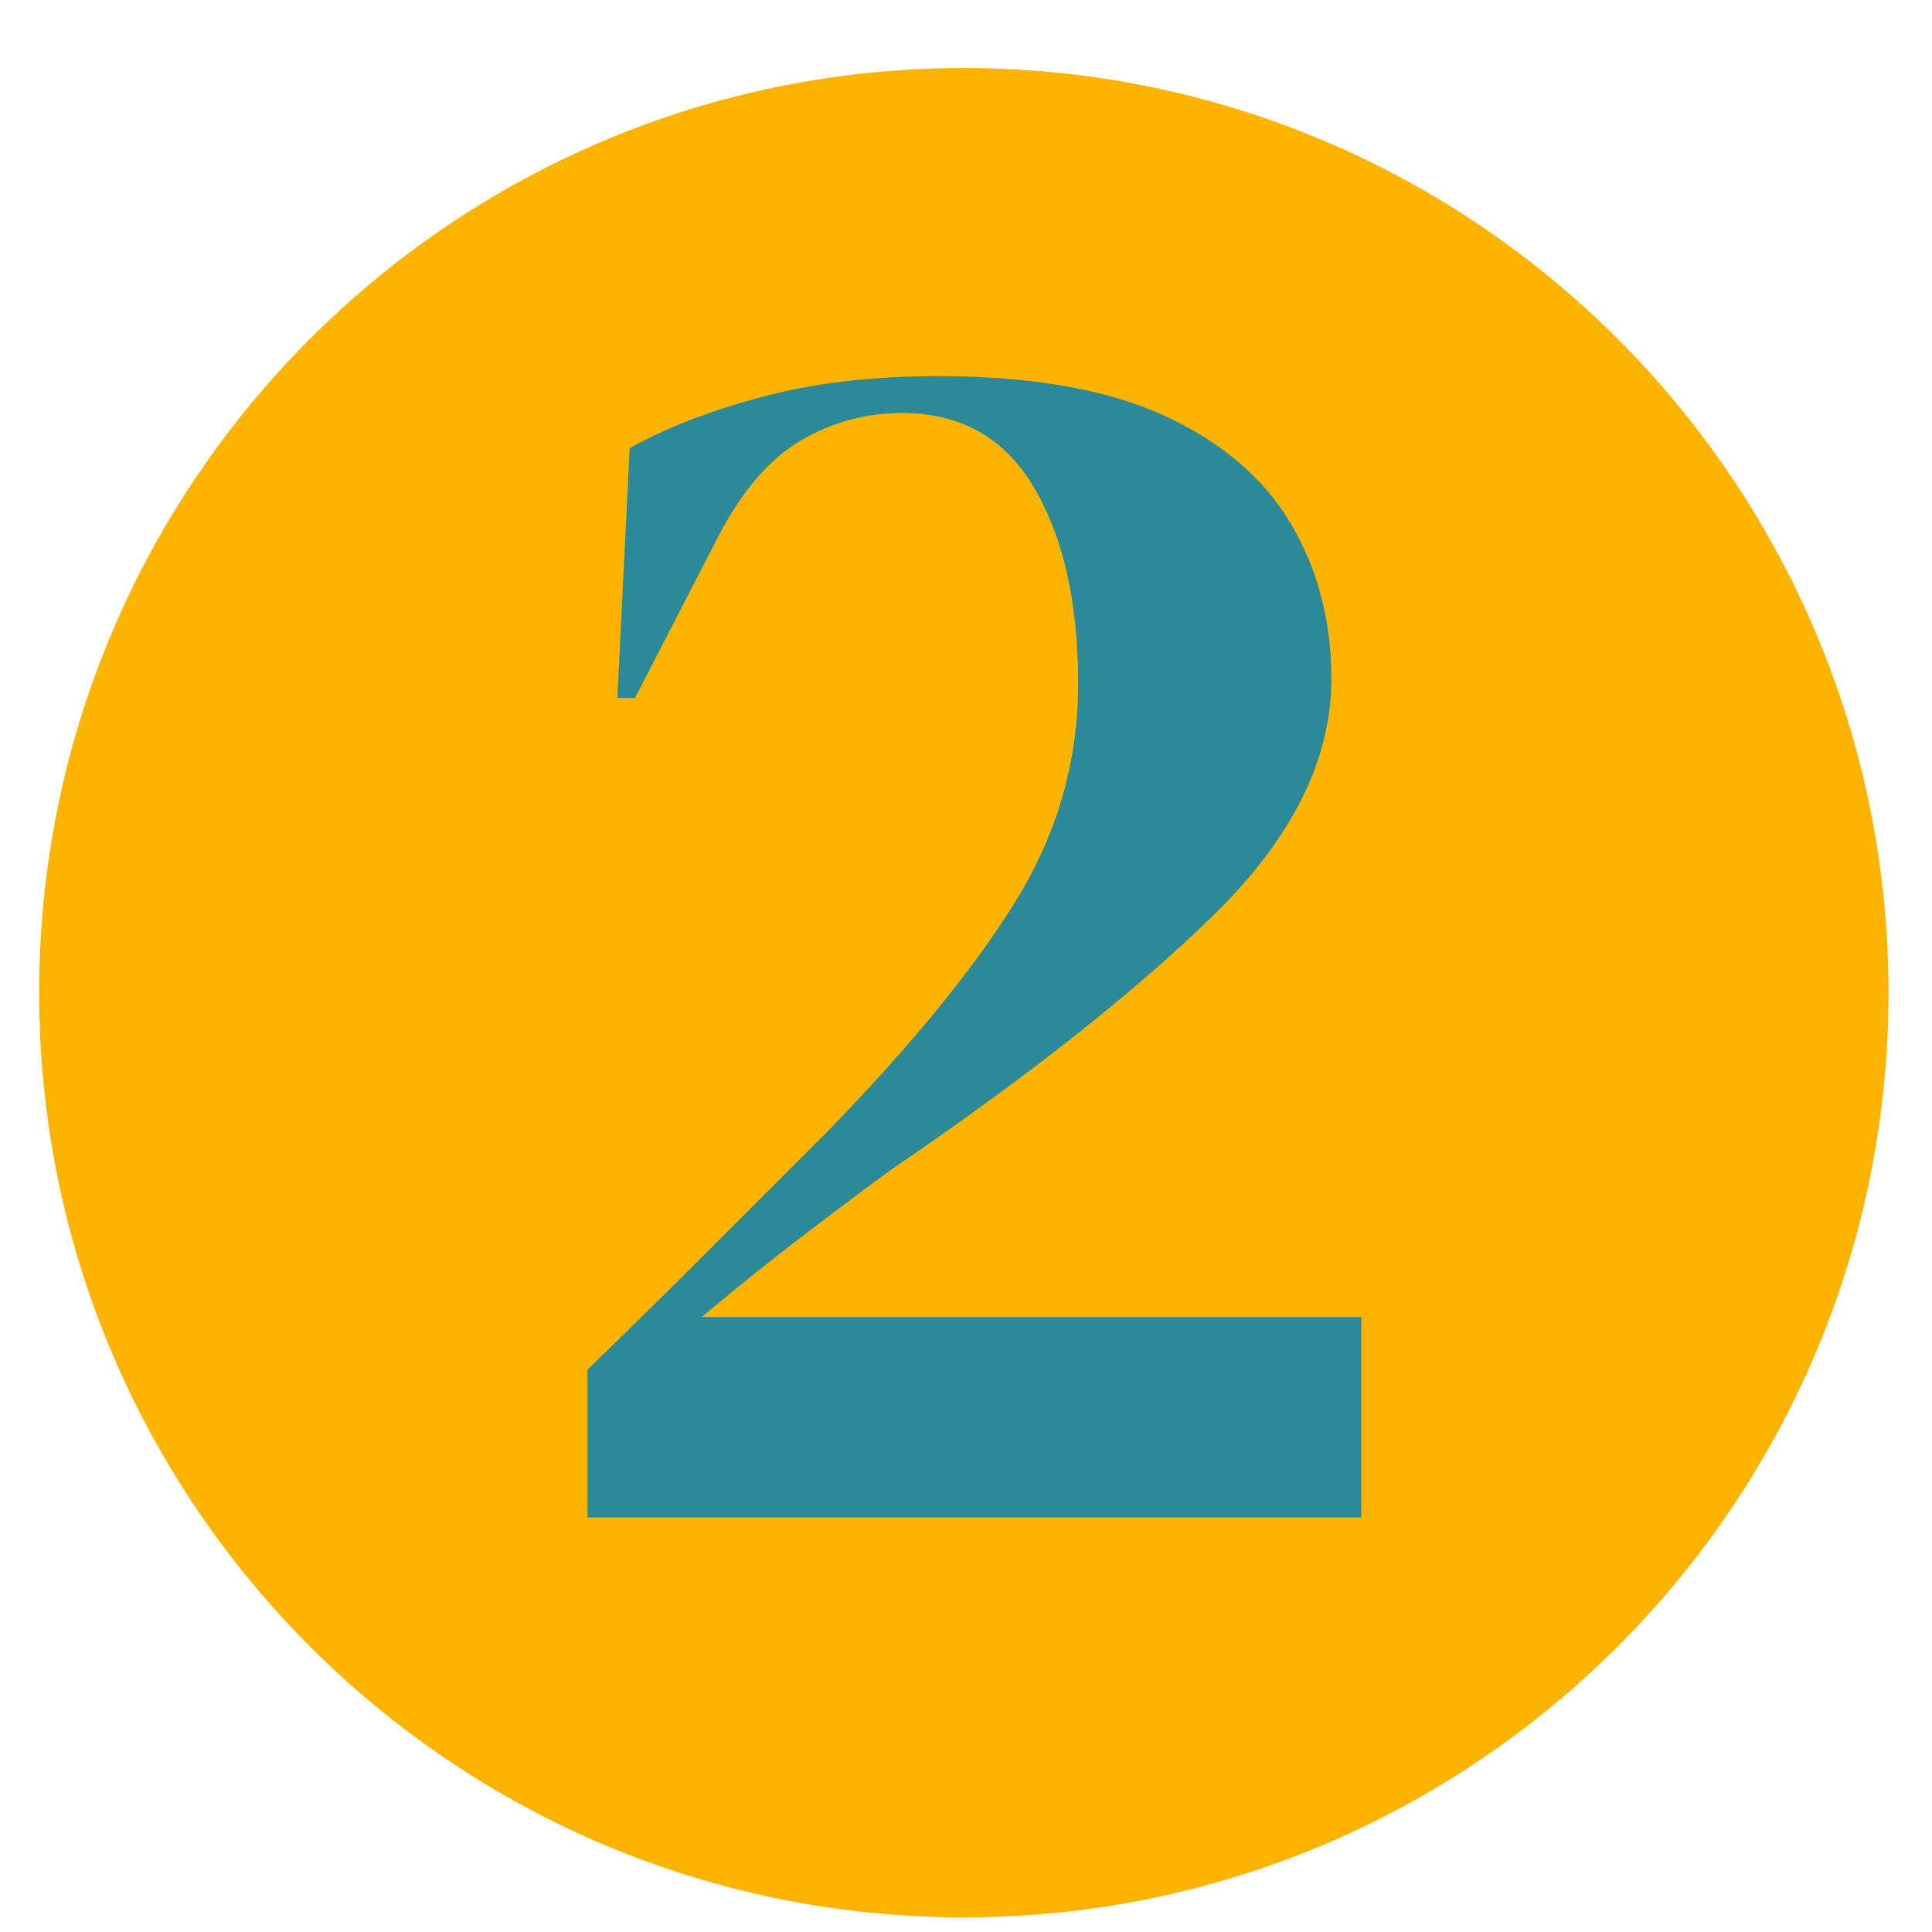
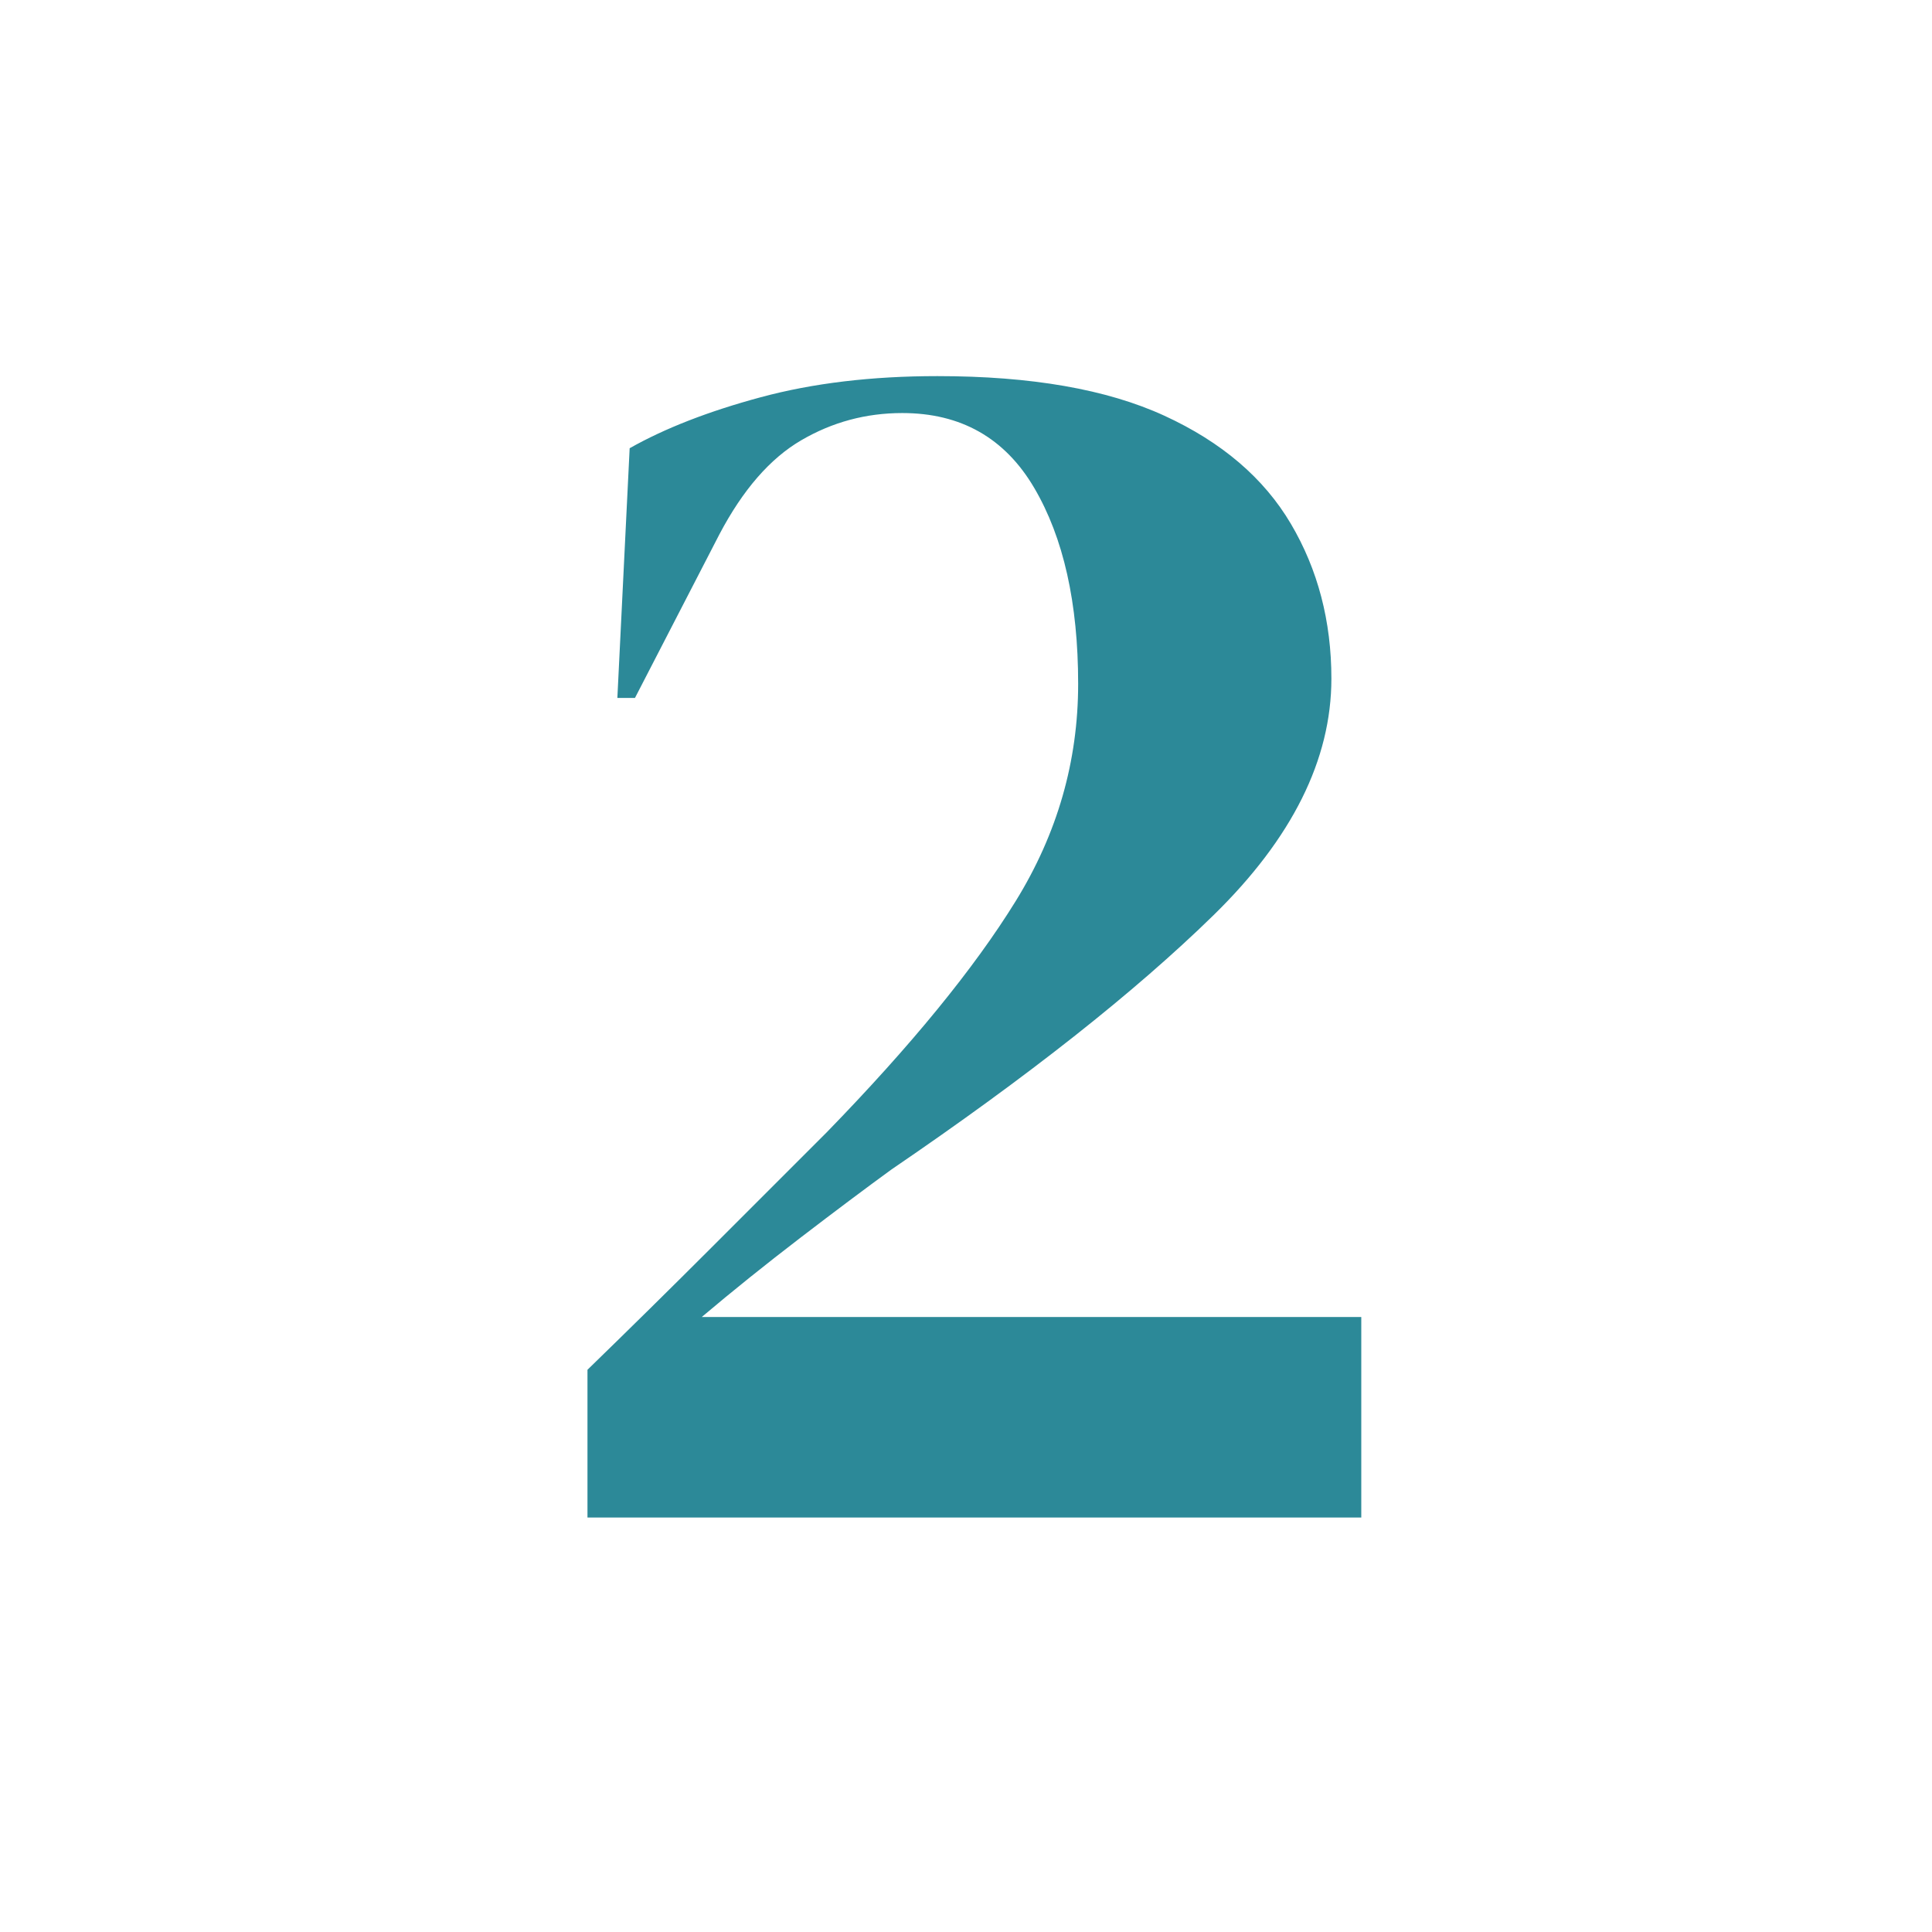
<svg xmlns="http://www.w3.org/2000/svg" width="1080" zoomAndPan="magnify" viewBox="0 0 810 810" height="1080" preserveAspectRatio="xMidYMid meet" version="1.0">
  <defs>
    <g />
    <clipPath id="fecec9339e">
-       <path d="M 16.422 28.523 L 791.762 28.523 L 791.762 803.859 L 16.422 803.859 Z M 16.422 28.523 " clip-rule="nonzero" />
-     </clipPath>
+       </clipPath>
    <clipPath id="629291961a">
-       <path d="M 404.094 28.523 C 189.988 28.523 16.422 202.086 16.422 416.191 C 16.422 630.297 189.988 803.859 404.094 803.859 C 618.195 803.859 791.762 630.297 791.762 416.191 C 791.762 202.086 618.195 28.523 404.094 28.523 Z M 404.094 28.523 " clip-rule="nonzero" />
-     </clipPath>
+       </clipPath>
  </defs>
  <g clip-path="url(#fecec9339e)">
    <g clip-path="url(#629291961a)">
      <path fill="#fdb400" d="M 16.422 28.523 L 791.762 28.523 L 791.762 803.859 L 16.422 803.859 Z M 16.422 28.523 " fill-opacity="1" fill-rule="nonzero" />
    </g>
  </g>
  <g fill="#2c8998" fill-opacity="1">
    <g transform="translate(207.957, 636.219)">
      <g>
        <path d="M 50.875 -343.594 L 56.031 -448.297 C 70.781 -456.648 89.094 -463.773 110.969 -469.672 C 132.844 -475.578 157.539 -478.531 185.062 -478.531 C 224.395 -478.531 256.102 -473 280.188 -461.938 C 304.27 -450.875 321.961 -435.754 333.266 -416.578 C 344.578 -397.41 350.234 -375.785 350.234 -351.703 C 350.234 -317.785 333.766 -284.727 300.828 -252.531 C 267.891 -220.332 222.914 -184.816 165.906 -145.984 C 155.082 -138.117 142.297 -128.535 127.547 -117.234 C 112.805 -105.93 99.047 -94.875 86.266 -84.062 L 362.766 -84.062 L 362.766 0 L 38.344 0 L 38.344 -61.938 C 56.039 -79.133 73.367 -96.211 90.328 -113.172 C 107.285 -130.141 123.383 -146.238 138.625 -161.469 C 174.008 -197.844 200.426 -230.16 217.875 -258.422 C 235.332 -286.691 244.062 -317.051 244.062 -349.5 C 244.062 -383.414 237.914 -410.816 225.625 -431.703 C 213.332 -452.598 194.898 -463.047 170.328 -463.047 C 155.086 -463.047 140.953 -459.234 127.922 -451.609 C 114.898 -443.992 103.473 -430.848 93.641 -412.172 L 58.25 -343.594 Z M 50.875 -343.594 " />
      </g>
    </g>
  </g>
</svg>